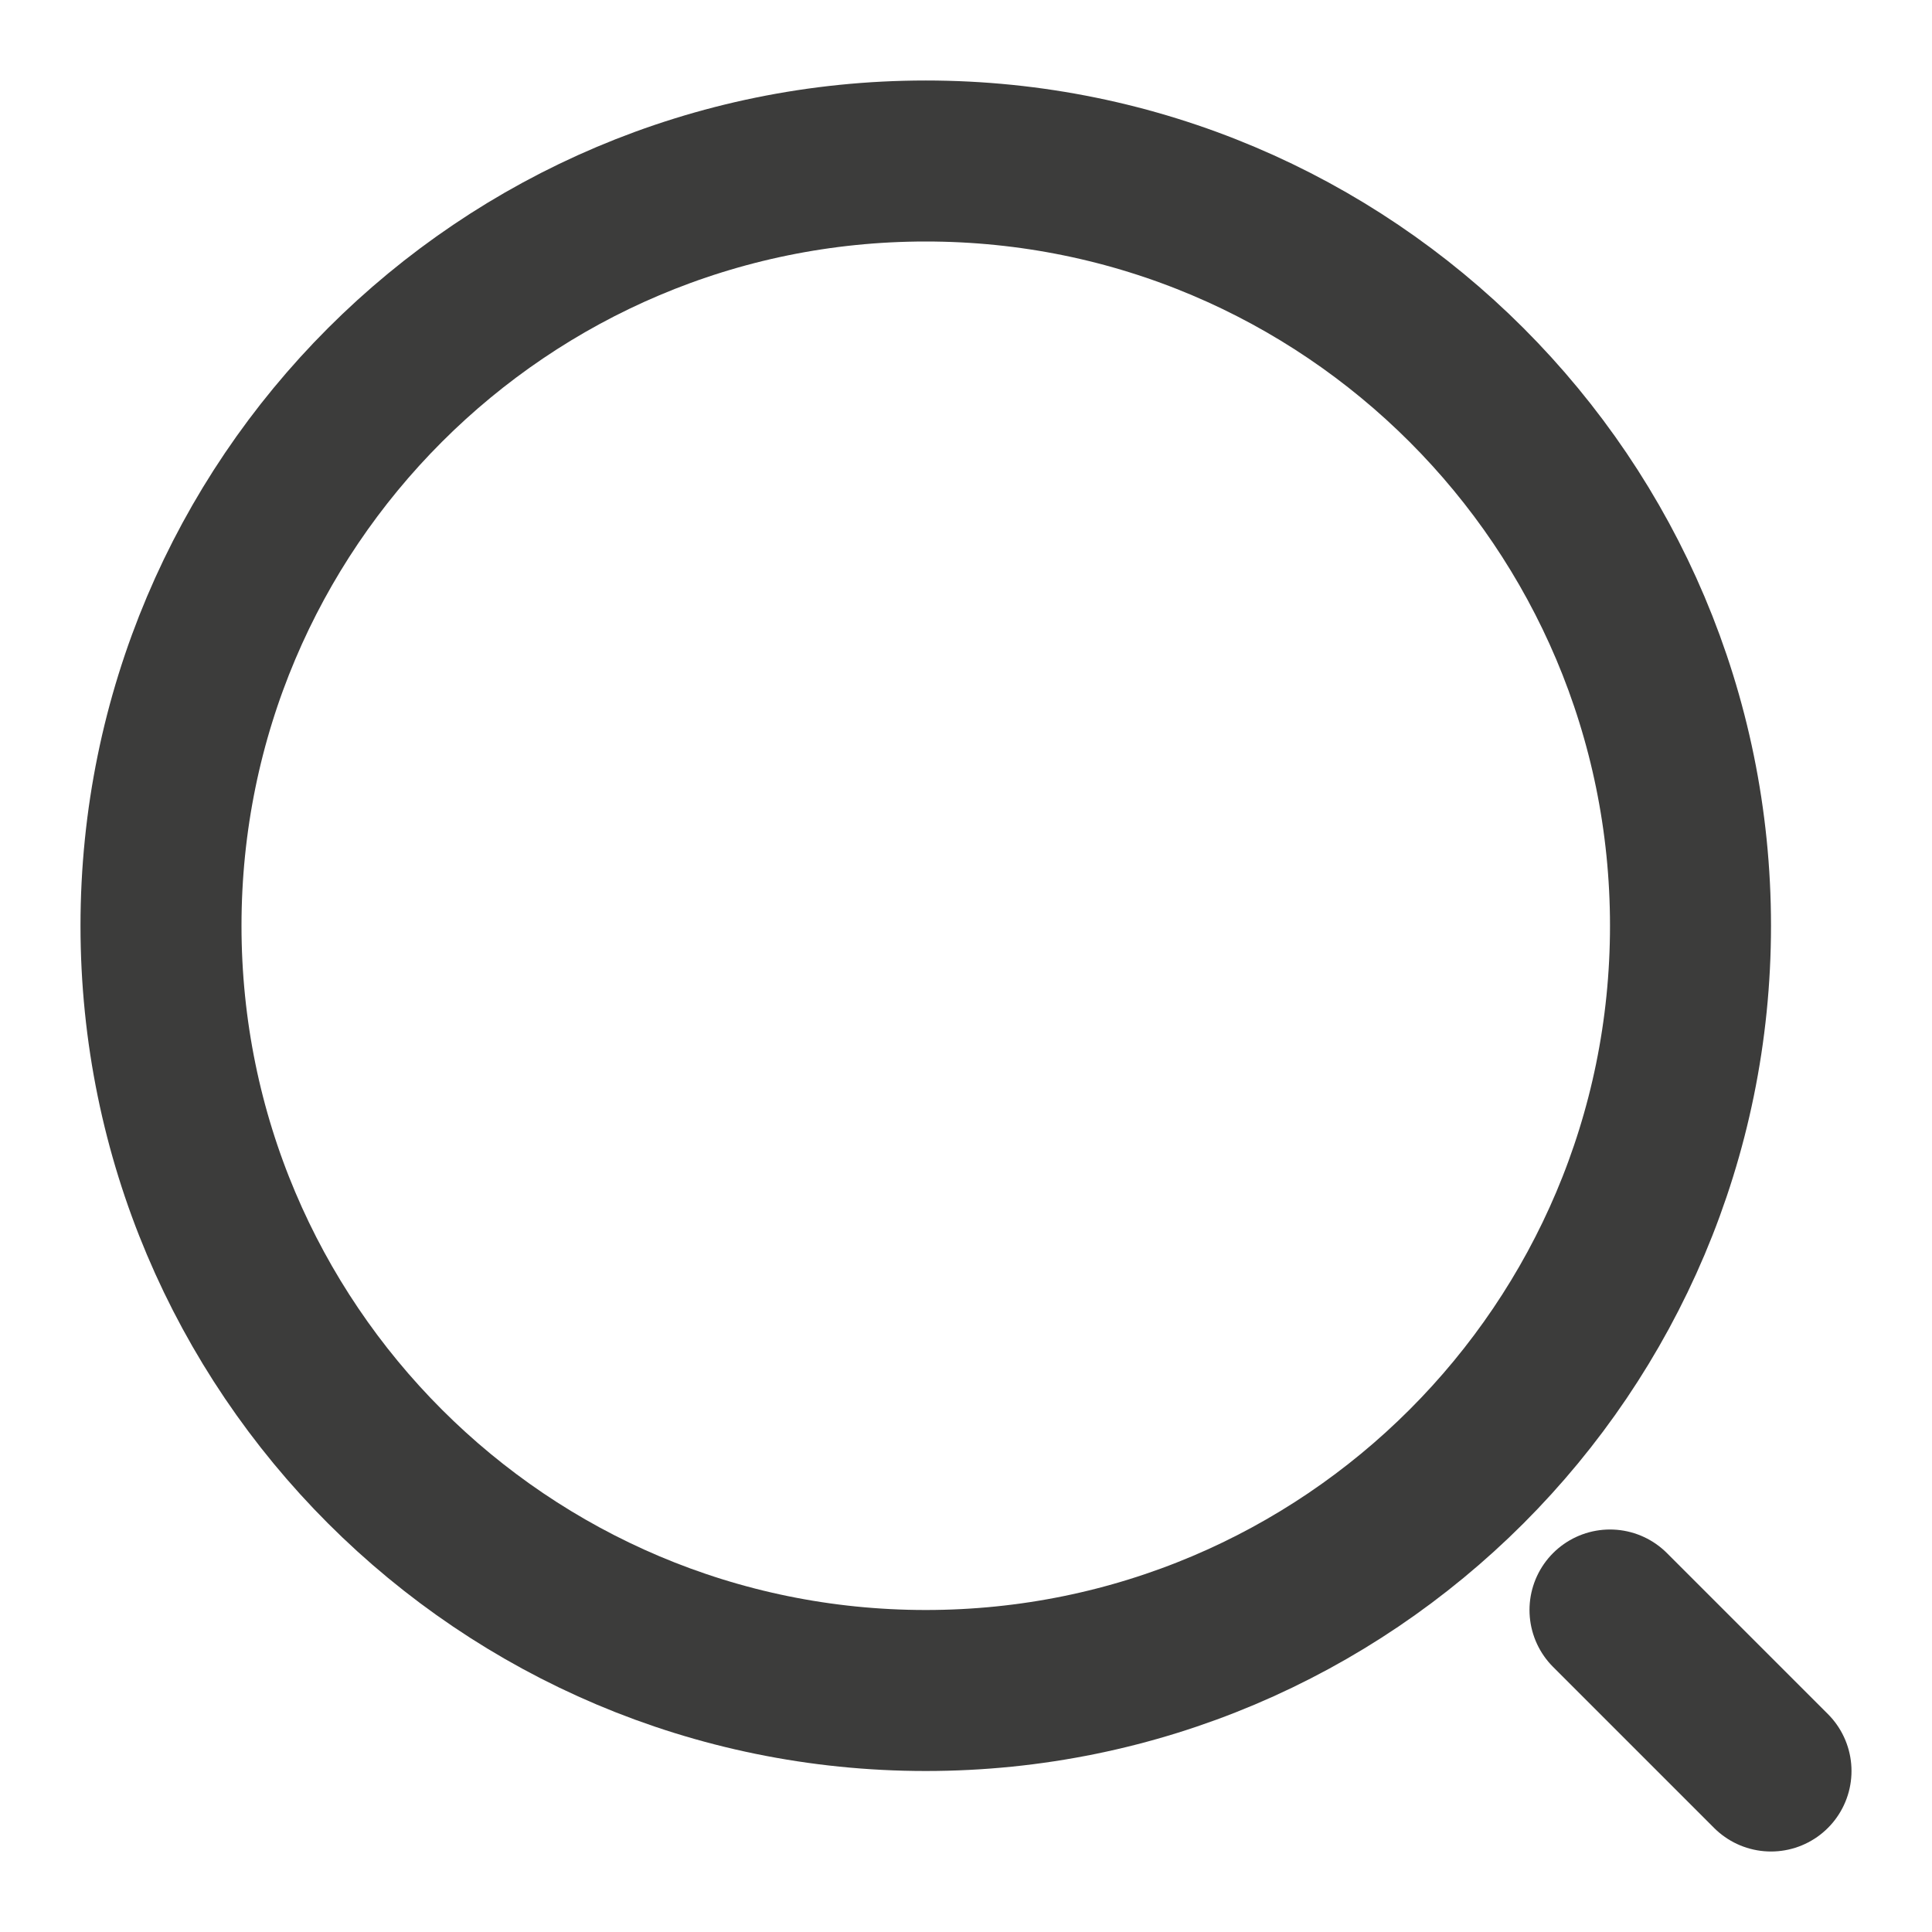
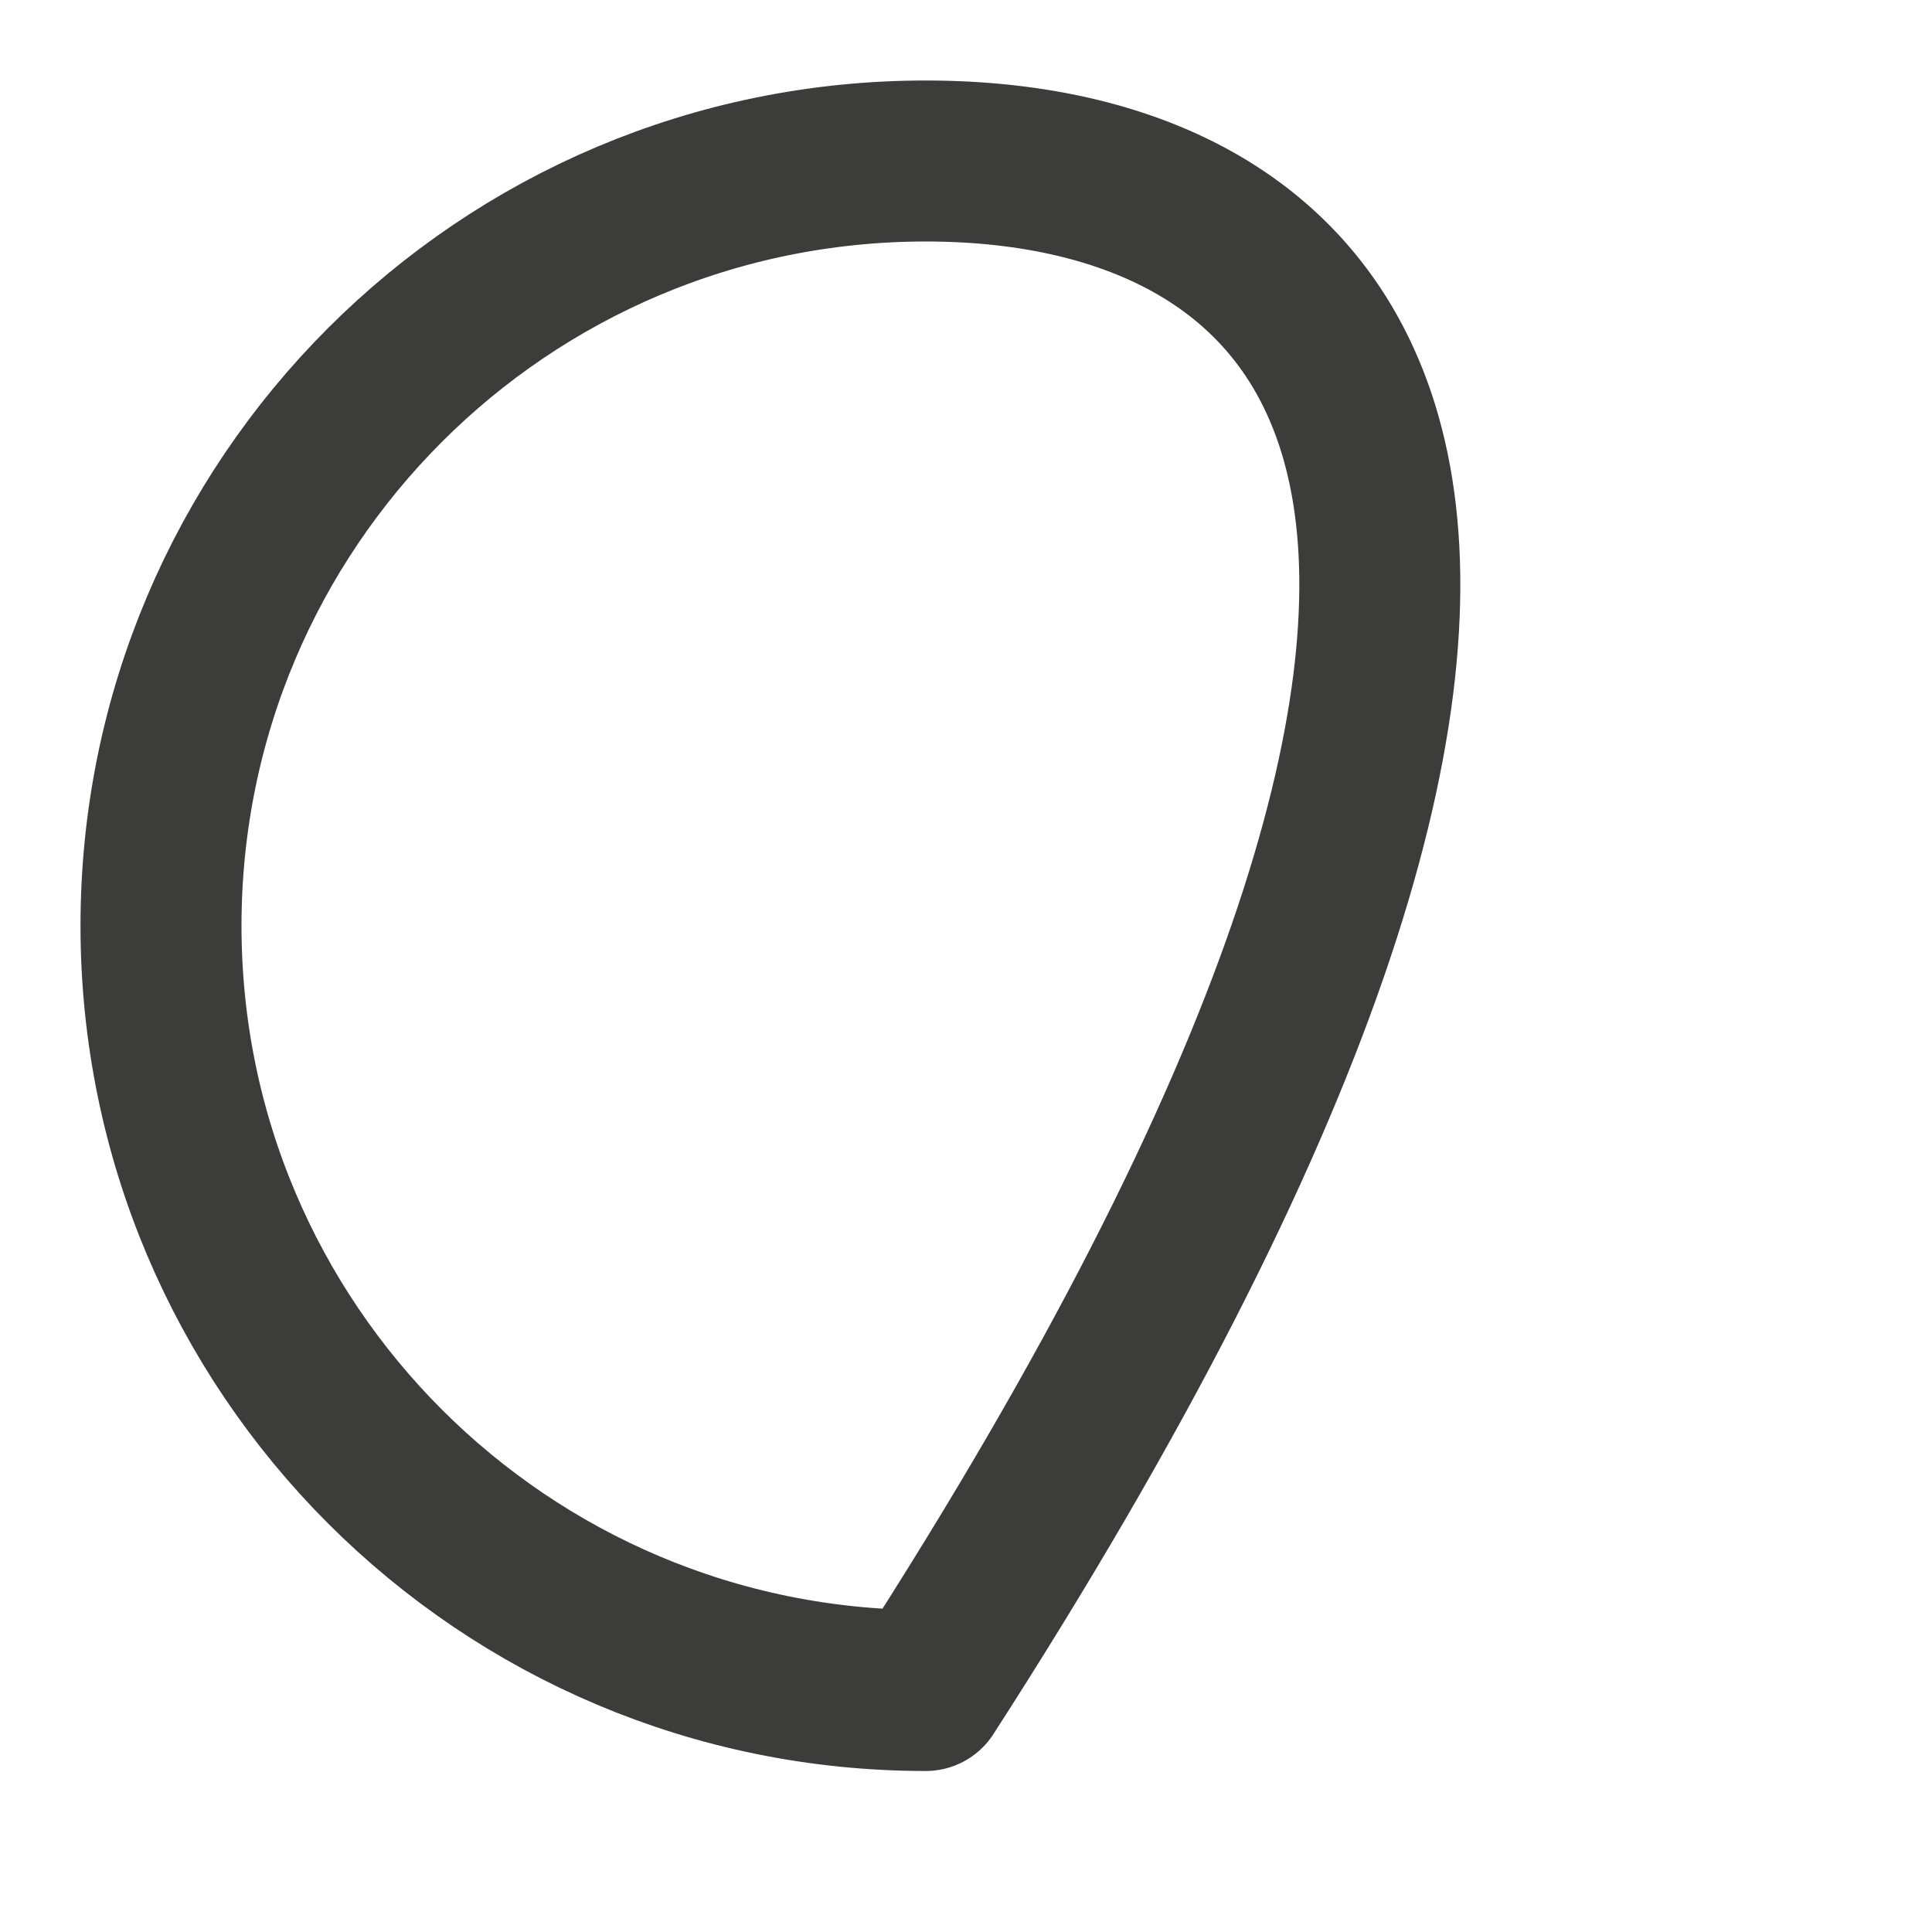
<svg xmlns="http://www.w3.org/2000/svg" width="24" height="24" viewBox="0 0 24 24" fill="none">
-   <path d="M11.5 21C16.747 21 21 16.747 21 11.5C21 6.253 16.747 2 11.5 2C6.253 2 2 6.253 2 11.5C2 16.747 6.253 21 11.5 21Z" stroke="#3C3C3B" stroke-width="2" stroke-linecap="round" stroke-linejoin="round" />
-   <path d="M22 22L20 20" stroke="#3C3C3B" stroke-width="2" stroke-linecap="round" stroke-linejoin="round" />
+   <path d="M11.5 21C21 6.253 16.747 2 11.5 2C6.253 2 2 6.253 2 11.5C2 16.747 6.253 21 11.5 21Z" stroke="#3C3C3B" stroke-width="2" stroke-linecap="round" stroke-linejoin="round" />
</svg>